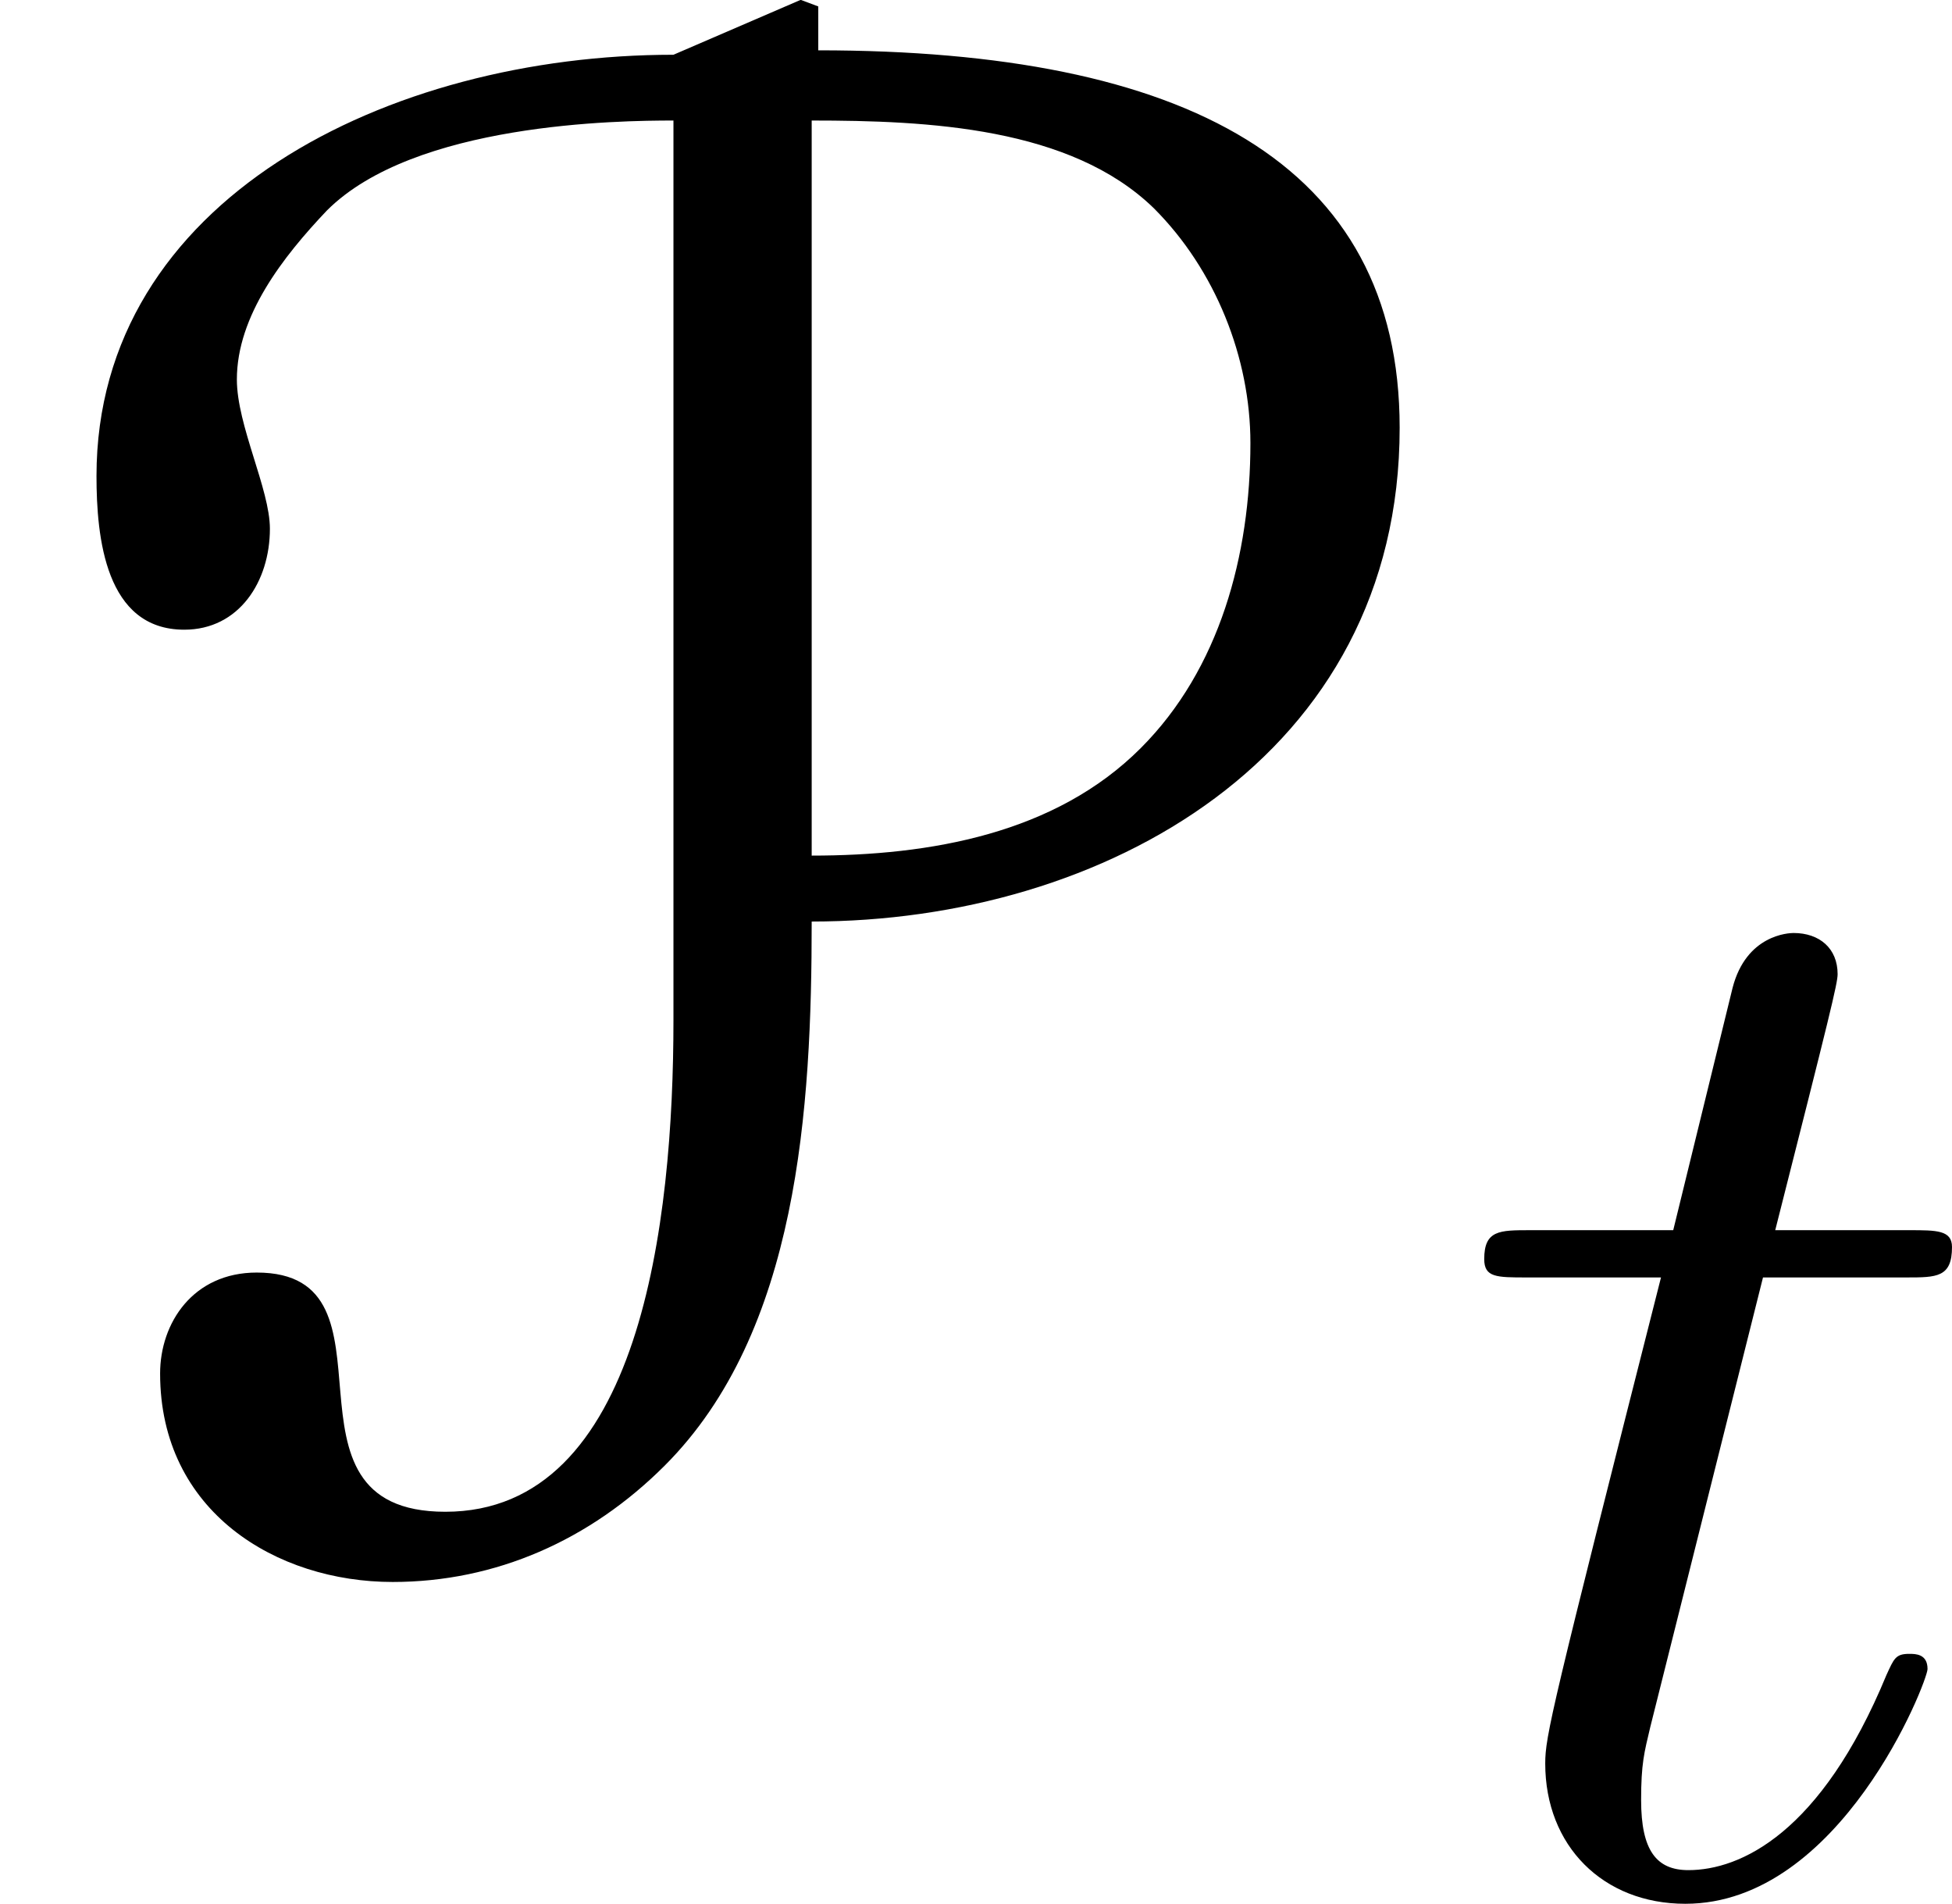
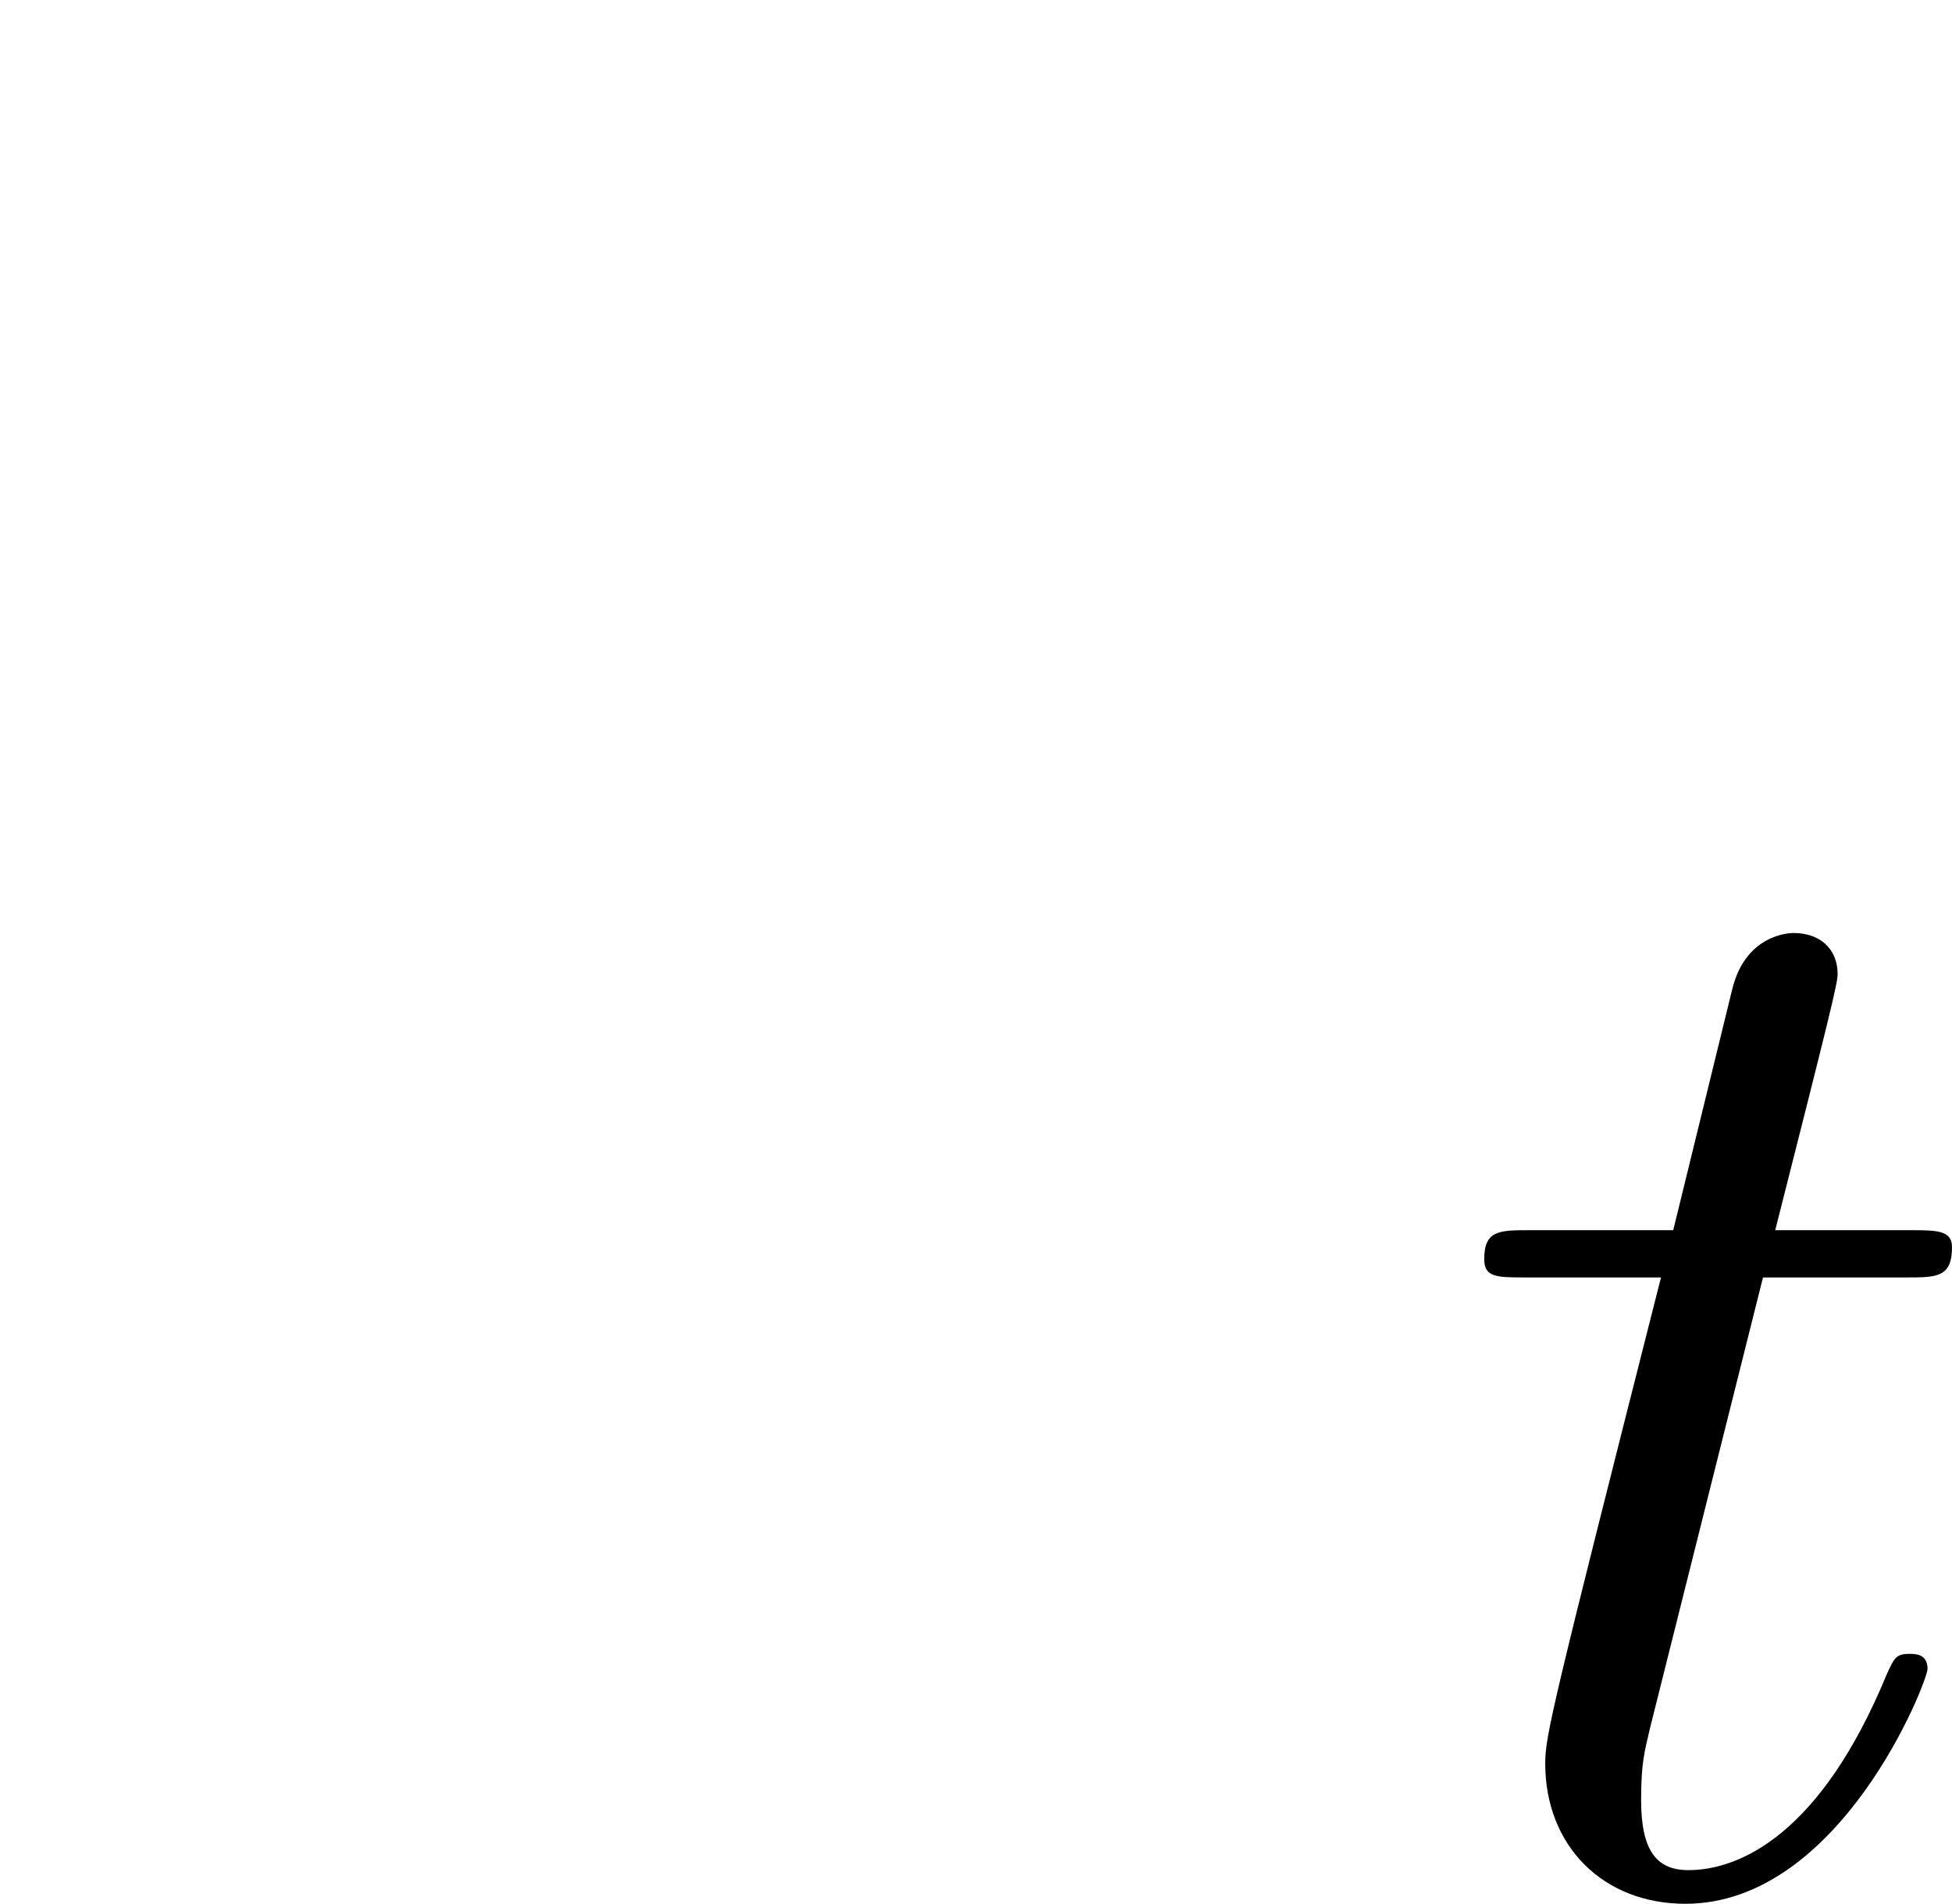
<svg xmlns="http://www.w3.org/2000/svg" xmlns:xlink="http://www.w3.org/1999/xlink" version="1.1" width="12.765pt" height="12.447pt" viewBox="201.856 190.998 12.765 12.447">
  <defs>
    <path id="g26-116" d="M2.052-3.985H2.989C3.188-3.985 3.288-3.985 3.288-4.184C3.288-4.294 3.188-4.294 3.009-4.294H2.132C2.491-5.709 2.54-5.908 2.54-5.968C2.54-6.137 2.421-6.237 2.252-6.237C2.222-6.237 1.943-6.227 1.853-5.878L1.465-4.294H.528C.329-4.294 .229-4.294 .229-4.105C.229-3.985 .309-3.985 .508-3.985H1.385C.667-1.156 .628-.986 .628-.807C.628-.269 1.006 .11 1.544 .11C2.56 .11 3.128-1.345 3.128-1.425C3.128-1.524 3.049-1.524 3.009-1.524C2.919-1.524 2.909-1.494 2.859-1.385C2.431-.349 1.903-.11 1.564-.11C1.355-.11 1.255-.239 1.255-.568C1.255-.807 1.275-.877 1.315-1.046L2.052-3.985Z" />
-     <path id="g4-80" d="M5.308-4.591V-9.397C6.068-9.397 7.001-9.354 7.546-8.823C7.948-8.421 8.177-7.847 8.177-7.288C8.177-6.556 7.976-5.81 7.46-5.294C6.901-4.734 6.083-4.591 5.308-4.591ZM4.404-9.827C2.539-9.827 .631-8.88 .631-7.073C.631-6.671 .689-6.068 1.205-6.068C1.564-6.068 1.765-6.384 1.765-6.728C1.765-6.987 1.549-7.403 1.549-7.704C1.549-8.12 1.851-8.507 2.138-8.809C2.711-9.382 4.046-9.397 4.404-9.397V-3.515C4.404-2.195 4.189-.301 2.912-.301C1.722-.301 2.683-1.865 1.679-1.865C1.262-1.865 1.047-1.535 1.047-1.205C1.047-.301 1.808 .158 2.568 .158C3.242 .158 3.859-.115 4.347-.603C5.222-1.478 5.308-2.941 5.308-4.16C7.216-4.16 9.153-5.236 9.153-7.388C9.153-9.124 7.747-9.856 5.351-9.856V-10.143L5.236-10.186L4.404-9.827Z" />
  </defs>
  <g id="page1">
    <use x="201.856" y="201.183" xlink:href="#g4-80" />
    <use x="211.333" y="203.335" xlink:href="#g26-116" />
  </g>
</svg>